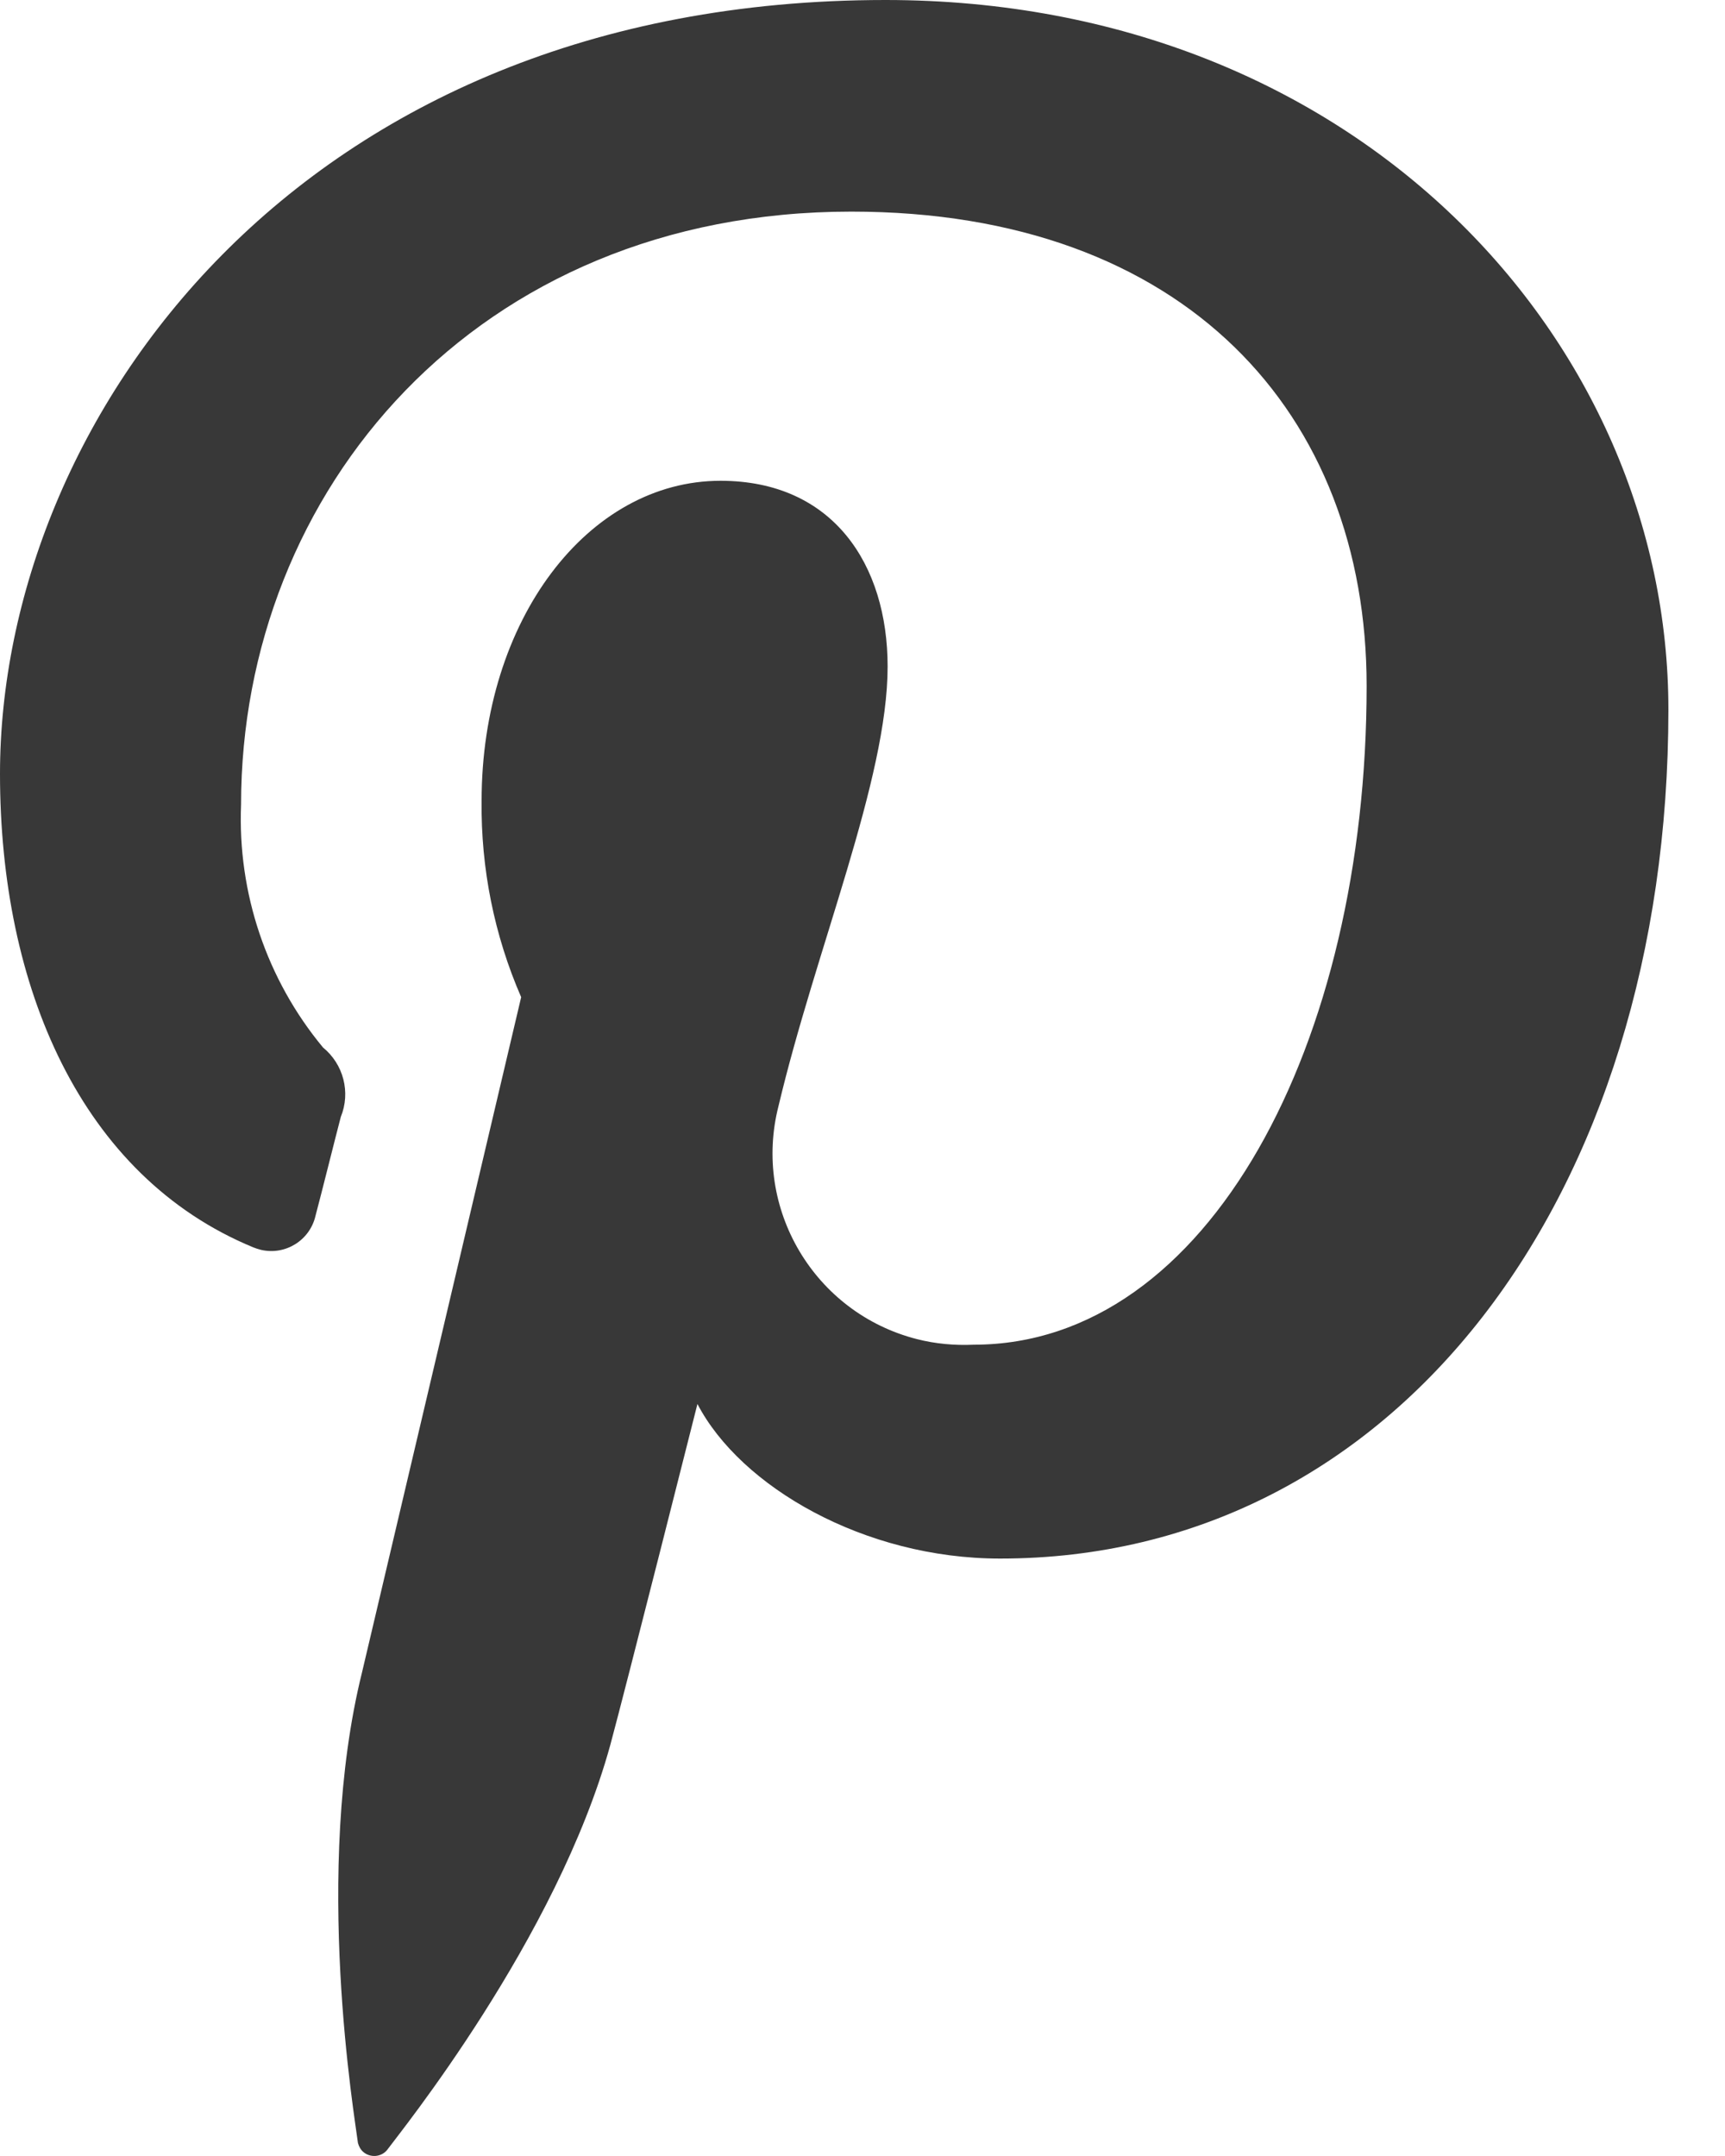
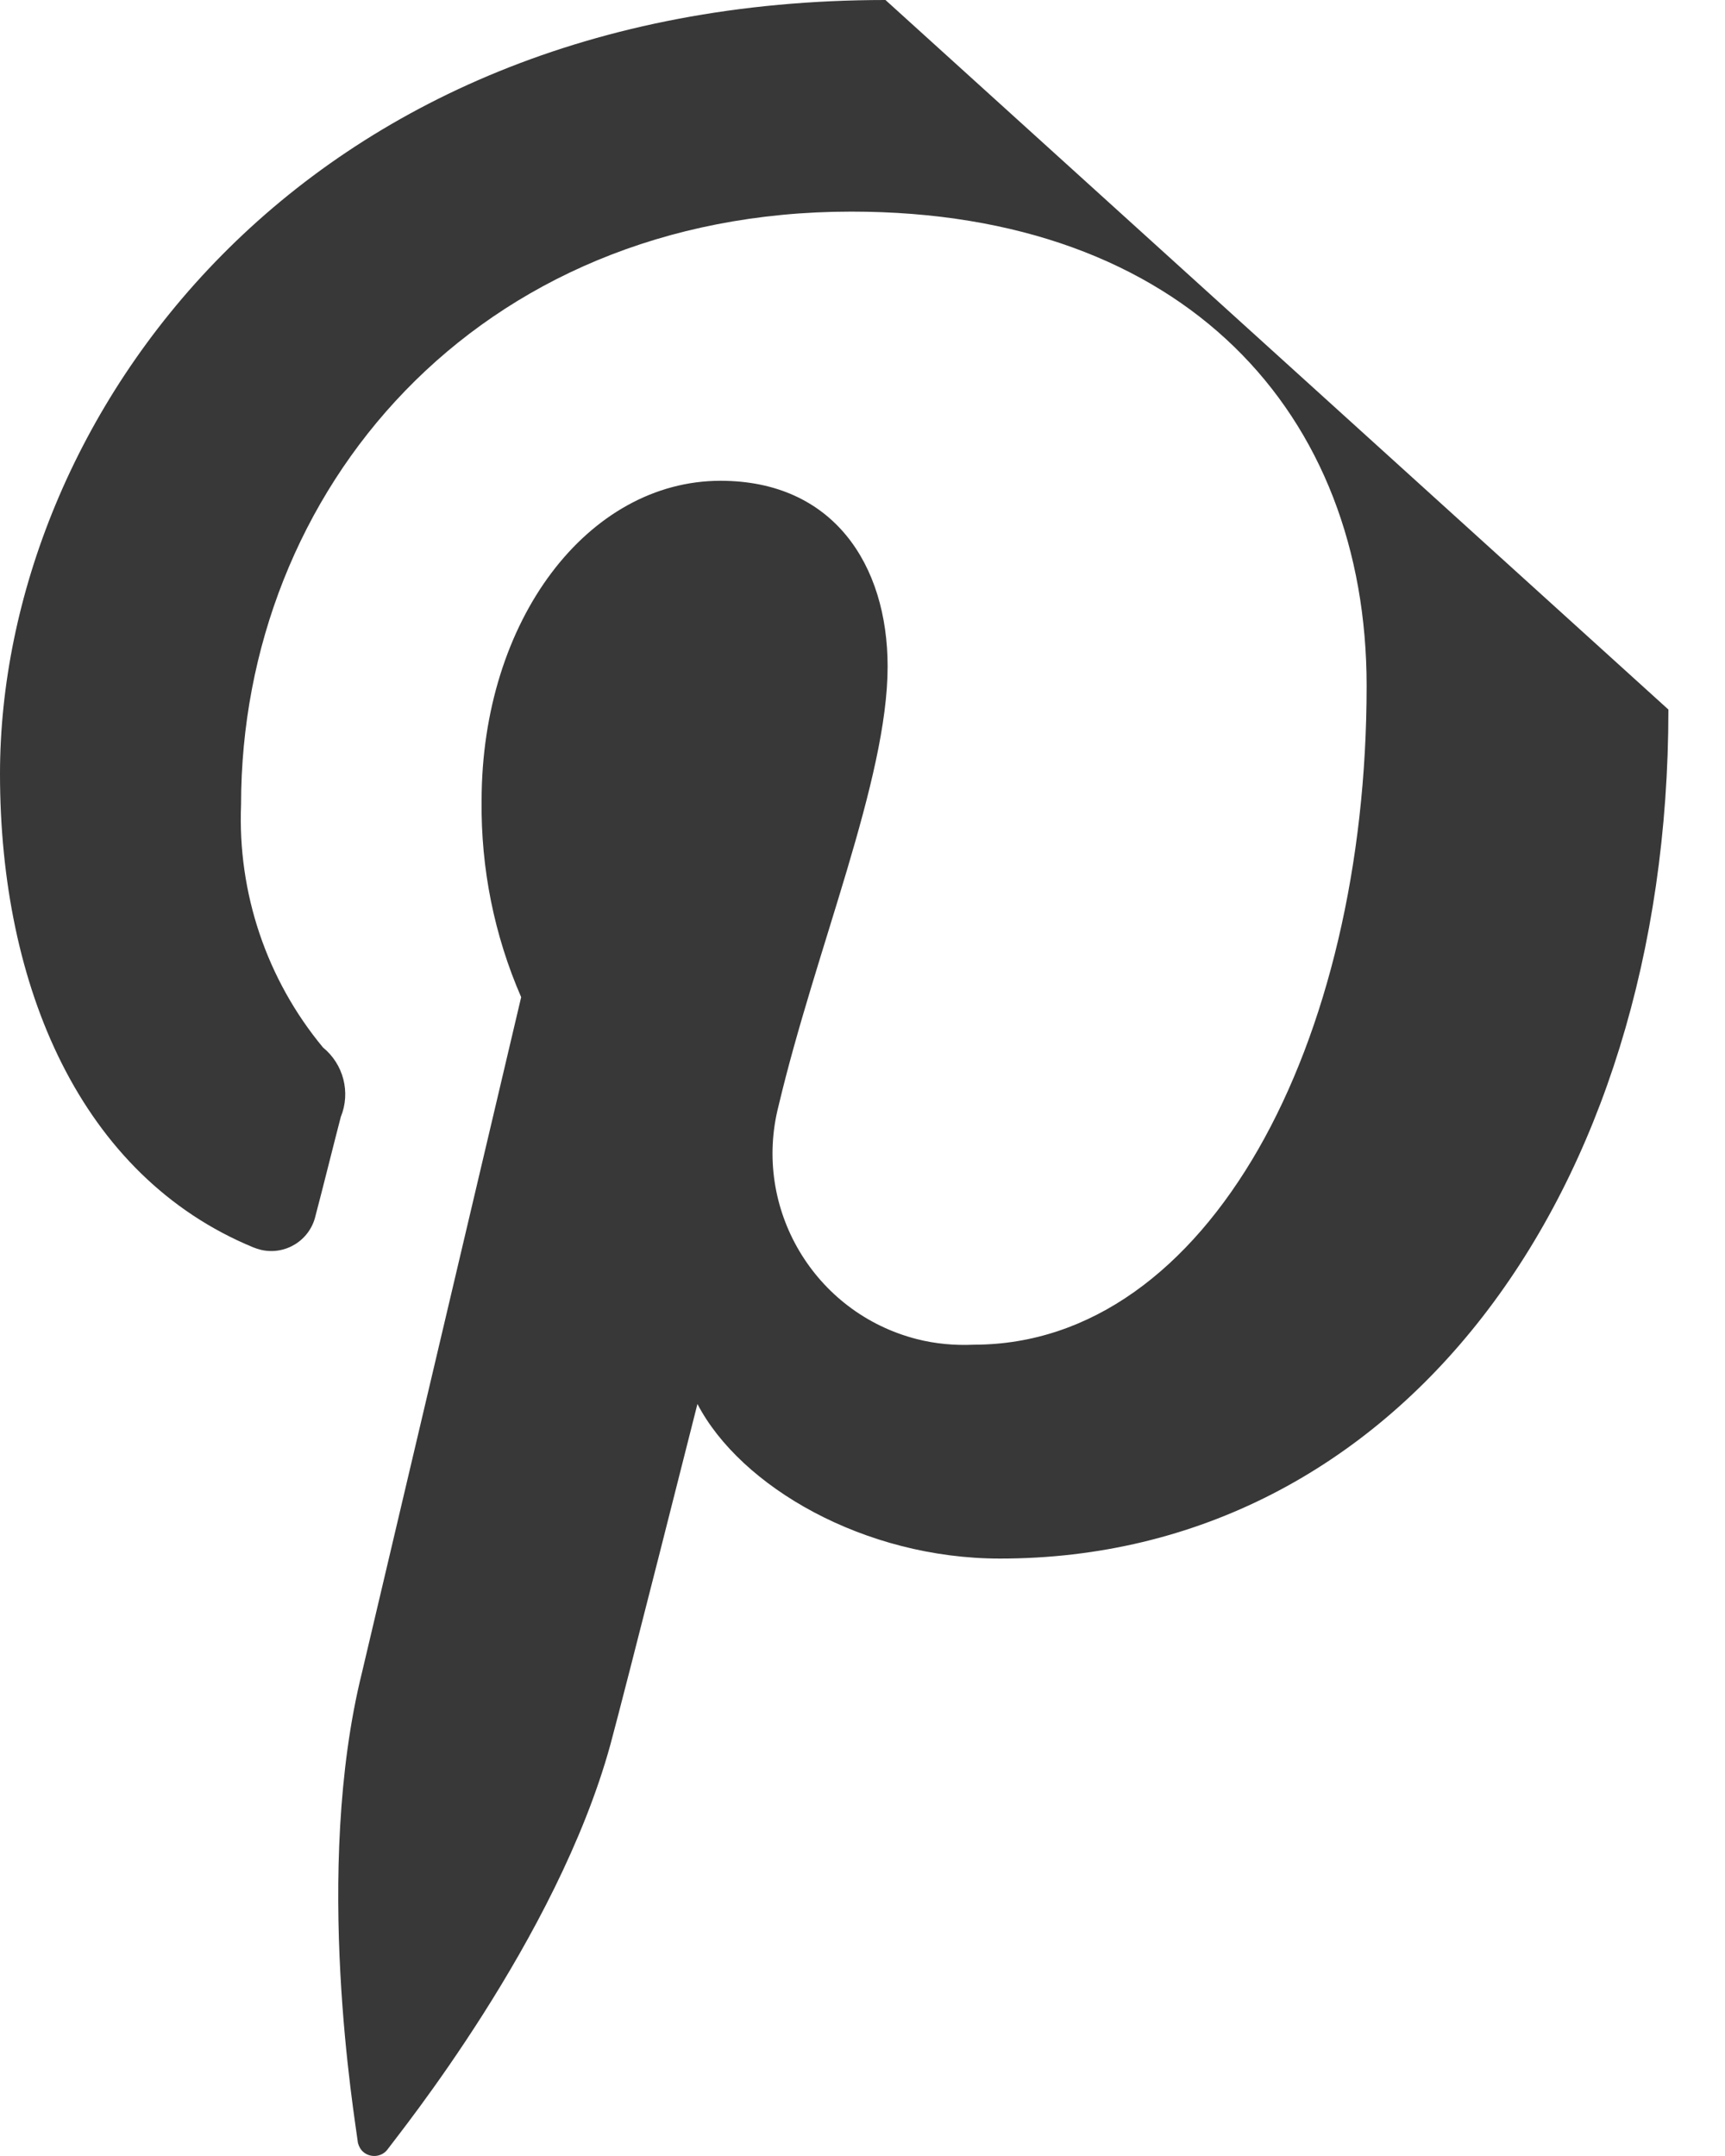
<svg xmlns="http://www.w3.org/2000/svg" width="16" height="20" viewBox="0 0 16 20">
  <g fill="none" fill-rule="evenodd">
    <g fill="#383838">
      <g>
        <g>
          <g>
            <g>
-               <path d="M15.475 6.582c0 4.51-2.522 7.876-6.199 7.876-1.261 0-2.408-.668-2.807-1.434 0 0-.669 2.649-.808 3.162-.496 1.802-1.962 3.609-2.072 3.76-.055.065-.155.072-.22.016-.024-.021-.04-.05-.049-.083-.028-.23-.42-2.521.038-4.366L4.834 9.25c-.25-.574-.374-1.194-.367-1.82 0-1.68.988-2.97 2.216-2.97 1.046 0 1.55.78 1.55 1.723 0 1.05-.667 2.622-1.012 4.077-.243.95.332 1.919 1.283 2.162.172.044.35.06.528.052 2.177 0 3.644-2.795 3.644-6.111 0-2.522-1.682-4.4-4.78-4.4-3.487 0-5.66 2.598-5.66 5.501-.033.82.237 1.622.76 2.253.19.155.258.416.165.644-.055.21-.181.717-.235.919-.053.227-.28.367-.506.314-.025-.006-.047-.014-.071-.023C.749 10.91 0 9.154 0 7.179 0 3.914 2.754 0 8.213 0c4.38 0 7.262 3.172 7.262 6.582" transform="translate(-737 -120) translate(586 50) translate(51 70) translate(100)" />
+               <path d="M15.475 6.582c0 4.51-2.522 7.876-6.199 7.876-1.261 0-2.408-.668-2.807-1.434 0 0-.669 2.649-.808 3.162-.496 1.802-1.962 3.609-2.072 3.76-.055.065-.155.072-.22.016-.024-.021-.04-.05-.049-.083-.028-.23-.42-2.521.038-4.366L4.834 9.25c-.25-.574-.374-1.194-.367-1.82 0-1.68.988-2.97 2.216-2.97 1.046 0 1.55.78 1.55 1.723 0 1.05-.667 2.622-1.012 4.077-.243.95.332 1.919 1.283 2.162.172.044.35.06.528.052 2.177 0 3.644-2.795 3.644-6.111 0-2.522-1.682-4.4-4.78-4.4-3.487 0-5.66 2.598-5.66 5.501-.033.82.237 1.622.76 2.253.19.155.258.416.165.644-.055.21-.181.717-.235.919-.053.227-.28.367-.506.314-.025-.006-.047-.014-.071-.023C.749 10.91 0 9.154 0 7.179 0 3.914 2.754 0 8.213 0" transform="translate(-737 -120) translate(586 50) translate(51 70) translate(100)" />
            </g>
          </g>
        </g>
      </g>
    </g>
  </g>
</svg>